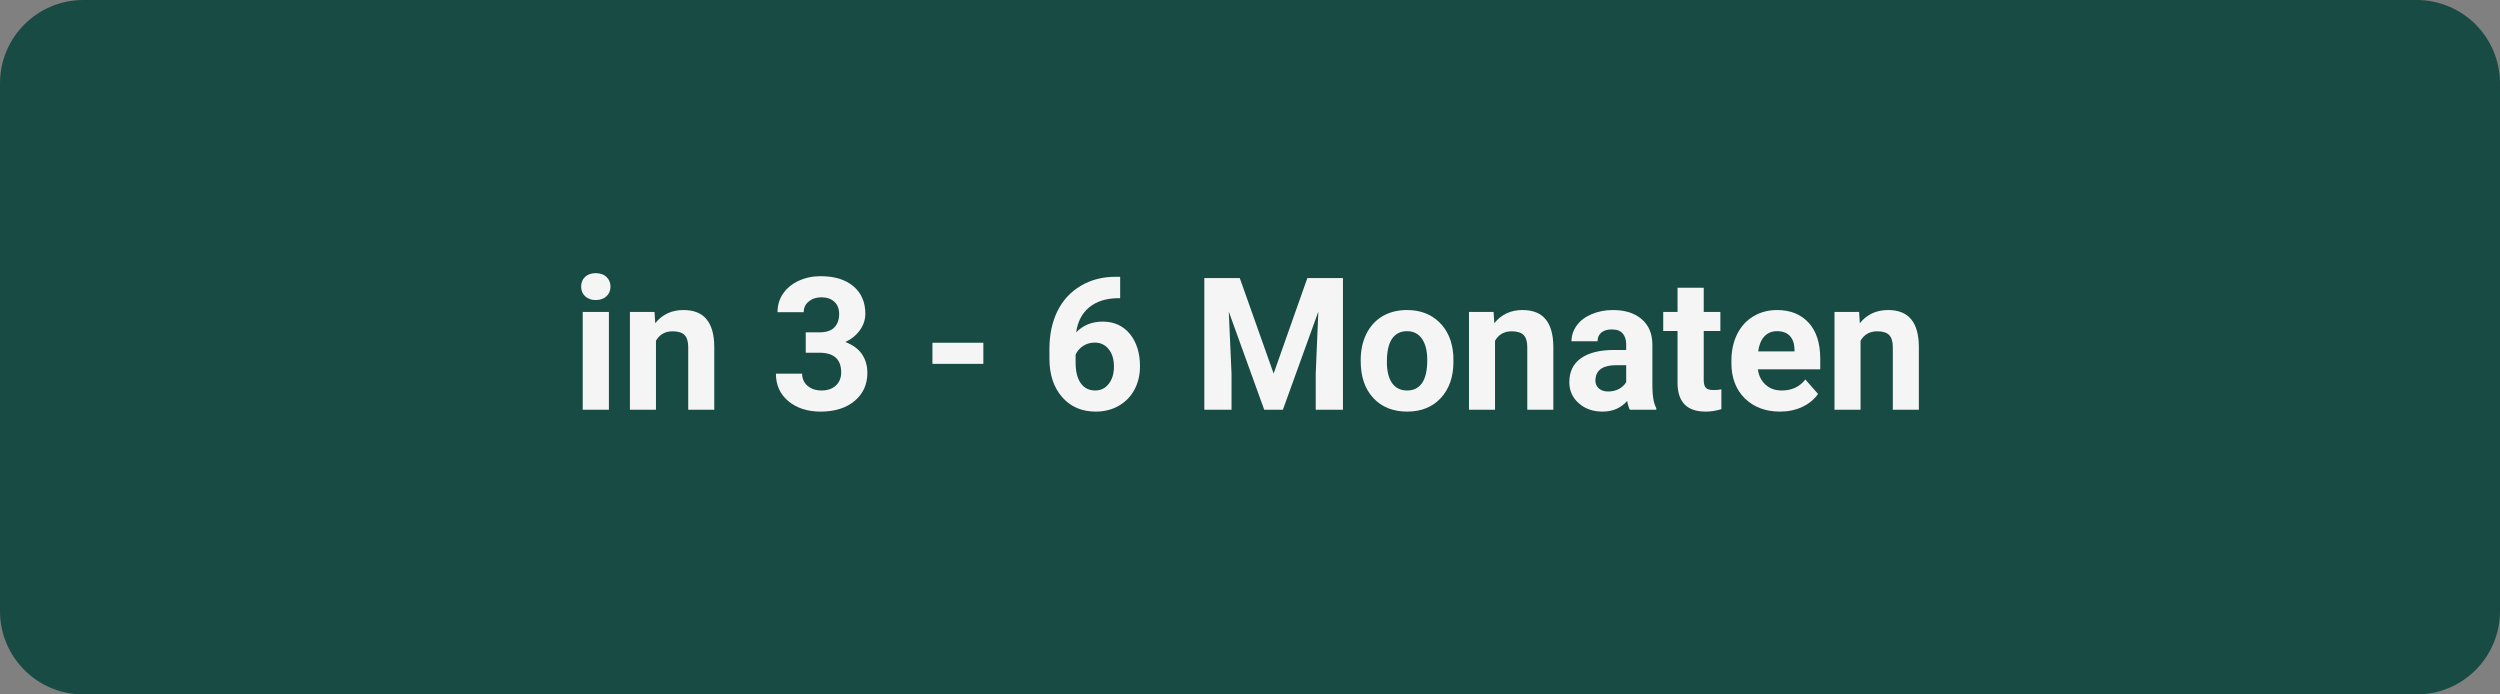
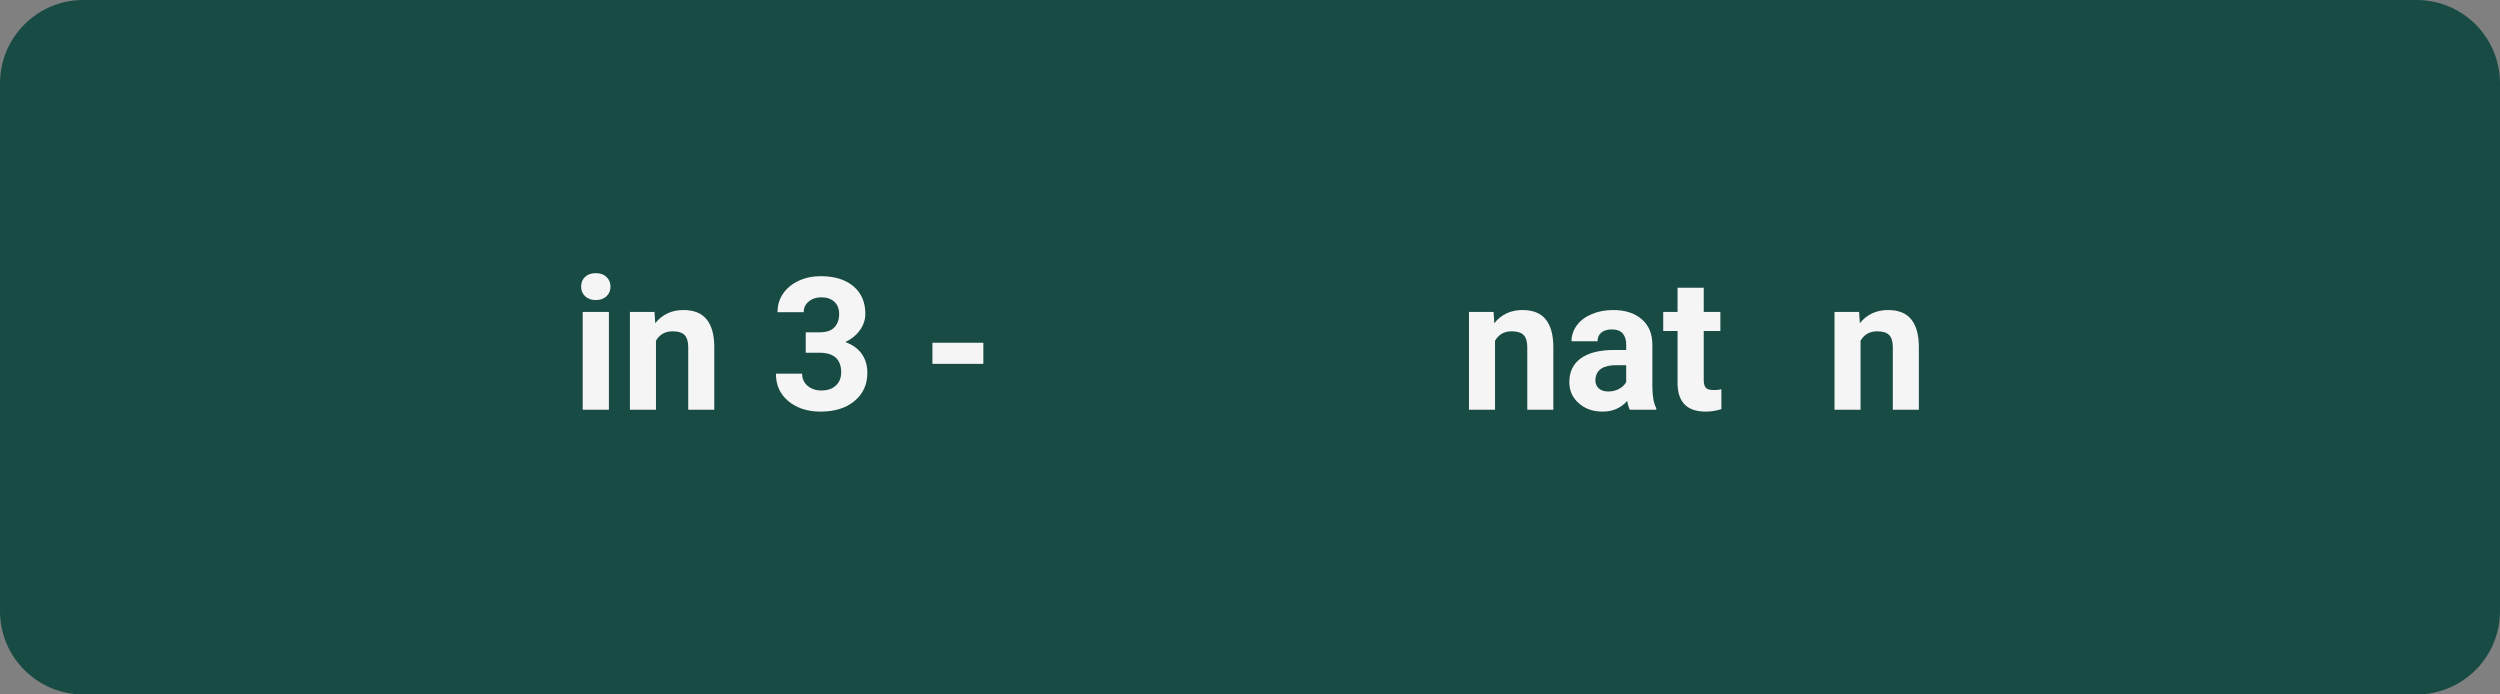
<svg xmlns="http://www.w3.org/2000/svg" width="360" zoomAndPan="magnify" viewBox="0 0 270 75" height="100" preserveAspectRatio="xMidYMid meet" version="1.0">
  <rect x="0" y="0" width="270" height="75" fill="#808080" stroke="none" />
  <defs>
    <g />
    <clipPath id="8343ce3c71">
      <path d="M 9 0 L 261 0 C 263.387 0 265.676 0.949 267.363 2.637 C 269.051 4.324 270 6.613 270 9 L 270 66 C 270 68.387 269.051 70.676 267.363 72.363 C 265.676 74.051 263.387 75 261 75 L 9 75 C 4.031 75 0 70.969 0 66 L 0 9 C 0 4.031 4.031 0 9 0 Z M 9 0 " clip-rule="nonzero" />
    </clipPath>
  </defs>
  <g clip-path="url(#8343ce3c71)">
    <rect x="-27" width="324" fill="#184b44" y="-7.5" height="90" fill-opacity="1" />
  </g>
  <g fill="#f5f5f5" fill-opacity="1">
    <g transform="translate(61.699, 44.25)">
      <g>
        <path d="M 4.062 0 L 1.234 0 L 1.234 -10.562 L 4.062 -10.562 Z M 1.062 -13.297 C 1.062 -13.723 1.203 -14.07 1.484 -14.344 C 1.773 -14.613 2.16 -14.75 2.641 -14.75 C 3.129 -14.75 3.516 -14.613 3.797 -14.344 C 4.086 -14.07 4.234 -13.723 4.234 -13.297 C 4.234 -12.867 4.086 -12.52 3.797 -12.25 C 3.504 -11.977 3.117 -11.844 2.641 -11.844 C 2.172 -11.844 1.789 -11.977 1.5 -12.25 C 1.207 -12.52 1.062 -12.867 1.062 -13.297 Z M 1.062 -13.297 " />
      </g>
    </g>
  </g>
  <g fill="#f5f5f5" fill-opacity="1">
    <g transform="translate(67, 44.25)">
      <g>
        <path d="M 3.688 -10.562 L 3.766 -9.344 C 4.523 -10.289 5.539 -10.766 6.812 -10.766 C 7.926 -10.766 8.754 -10.438 9.297 -9.781 C 9.848 -9.125 10.129 -8.141 10.141 -6.828 L 10.141 0 L 7.328 0 L 7.328 -6.766 C 7.328 -7.359 7.195 -7.789 6.938 -8.062 C 6.676 -8.332 6.242 -8.469 5.641 -8.469 C 4.836 -8.469 4.238 -8.129 3.844 -7.453 L 3.844 0 L 1.031 0 L 1.031 -10.562 Z M 3.688 -10.562 " />
      </g>
    </g>
  </g>
  <g fill="#f5f5f5" fill-opacity="1">
    <g transform="translate(78.197, 44.25)">
      <g />
    </g>
  </g>
  <g fill="#f5f5f5" fill-opacity="1">
    <g transform="translate(83.175, 44.25)">
      <g>
        <path d="M 3.844 -8.359 L 5.344 -8.359 C 6.062 -8.359 6.594 -8.535 6.938 -8.891 C 7.281 -9.254 7.453 -9.734 7.453 -10.328 C 7.453 -10.898 7.281 -11.344 6.938 -11.656 C 6.594 -11.977 6.125 -12.141 5.531 -12.141 C 4.988 -12.141 4.535 -11.988 4.172 -11.688 C 3.805 -11.395 3.625 -11.008 3.625 -10.531 L 0.797 -10.531 C 0.797 -11.281 0.992 -11.945 1.391 -12.531 C 1.797 -13.125 2.359 -13.586 3.078 -13.922 C 3.797 -14.254 4.586 -14.422 5.453 -14.422 C 6.961 -14.422 8.145 -14.055 9 -13.328 C 9.852 -12.609 10.281 -11.617 10.281 -10.359 C 10.281 -9.711 10.078 -9.113 9.672 -8.562 C 9.273 -8.02 8.754 -7.602 8.109 -7.312 C 8.91 -7.02 9.508 -6.586 9.906 -6.016 C 10.301 -5.441 10.5 -4.766 10.5 -3.984 C 10.5 -2.723 10.035 -1.707 9.109 -0.938 C 8.191 -0.176 6.973 0.203 5.453 0.203 C 4.035 0.203 2.875 -0.172 1.969 -0.922 C 1.07 -1.672 0.625 -2.66 0.625 -3.891 L 3.453 -3.891 C 3.453 -3.359 3.648 -2.922 4.047 -2.578 C 4.453 -2.242 4.945 -2.078 5.531 -2.078 C 6.195 -2.078 6.719 -2.254 7.094 -2.609 C 7.477 -2.961 7.672 -3.438 7.672 -4.031 C 7.672 -5.445 6.891 -6.156 5.328 -6.156 L 3.844 -6.156 Z M 3.844 -8.359 " />
      </g>
    </g>
  </g>
  <g fill="#f5f5f5" fill-opacity="1">
    <g transform="translate(94.645, 44.25)">
      <g />
    </g>
  </g>
  <g fill="#f5f5f5" fill-opacity="1">
    <g transform="translate(99.624, 44.25)">
      <g>
        <path d="M 6.578 -4.953 L 1.078 -4.953 L 1.078 -7.234 L 6.578 -7.234 Z M 6.578 -4.953 " />
      </g>
    </g>
  </g>
  <g fill="#f5f5f5" fill-opacity="1">
    <g transform="translate(107.375, 44.25)">
      <g />
    </g>
  </g>
  <g fill="#f5f5f5" fill-opacity="1">
    <g transform="translate(112.353, 44.25)">
      <g>
-         <path d="M 8.625 -14.359 L 8.625 -12.047 L 8.344 -12.047 C 7.07 -12.023 6.047 -11.691 5.266 -11.047 C 4.492 -10.398 4.031 -9.504 3.875 -8.359 C 4.625 -9.129 5.578 -9.516 6.734 -9.516 C 7.961 -9.516 8.941 -9.07 9.672 -8.188 C 10.398 -7.301 10.766 -6.133 10.766 -4.688 C 10.766 -3.758 10.566 -2.922 10.172 -2.172 C 9.773 -1.43 9.207 -0.848 8.469 -0.422 C 7.738 -0.004 6.91 0.203 5.984 0.203 C 4.484 0.203 3.273 -0.316 2.359 -1.359 C 1.441 -2.41 0.984 -3.801 0.984 -5.531 L 0.984 -6.547 C 0.984 -8.098 1.27 -9.461 1.844 -10.641 C 2.426 -11.816 3.266 -12.727 4.359 -13.375 C 5.453 -14.031 6.719 -14.359 8.156 -14.359 Z M 5.875 -7.25 C 5.414 -7.25 5 -7.129 4.625 -6.891 C 4.258 -6.648 3.988 -6.336 3.812 -5.953 L 3.812 -5.094 C 3.812 -4.145 3.992 -3.406 4.359 -2.875 C 4.734 -2.344 5.254 -2.078 5.922 -2.078 C 6.535 -2.078 7.023 -2.316 7.391 -2.797 C 7.766 -3.273 7.953 -3.895 7.953 -4.656 C 7.953 -5.438 7.766 -6.062 7.391 -6.531 C 7.016 -7.008 6.508 -7.25 5.875 -7.25 Z M 5.875 -7.25 " />
-       </g>
+         </g>
    </g>
  </g>
  <g fill="#f5f5f5" fill-opacity="1">
    <g transform="translate(123.823, 44.25)">
      <g />
    </g>
  </g>
  <g fill="#f5f5f5" fill-opacity="1">
    <g transform="translate(128.802, 44.25)">
      <g>
-         <path d="M 5.094 -14.219 L 8.75 -3.906 L 12.391 -14.219 L 16.234 -14.219 L 16.234 0 L 13.297 0 L 13.297 -3.891 L 13.578 -10.594 L 9.75 0 L 7.734 0 L 3.906 -10.594 L 4.203 -3.891 L 4.203 0 L 1.266 0 L 1.266 -14.219 Z M 5.094 -14.219 " />
-       </g>
+         </g>
    </g>
  </g>
  <g fill="#f5f5f5" fill-opacity="1">
    <g transform="translate(146.315, 44.25)">
      <g>
-         <path d="M 0.641 -5.375 C 0.641 -6.426 0.844 -7.363 1.25 -8.188 C 1.656 -9.008 2.234 -9.645 2.984 -10.094 C 3.742 -10.539 4.629 -10.766 5.641 -10.766 C 7.066 -10.766 8.227 -10.328 9.125 -9.453 C 10.031 -8.578 10.535 -7.395 10.641 -5.906 L 10.656 -5.172 C 10.656 -3.555 10.203 -2.254 9.297 -1.266 C 8.391 -0.285 7.176 0.203 5.656 0.203 C 4.133 0.203 2.914 -0.285 2 -1.266 C 1.094 -2.242 0.641 -3.57 0.641 -5.25 Z M 3.469 -5.172 C 3.469 -4.172 3.656 -3.406 4.031 -2.875 C 4.406 -2.344 4.945 -2.078 5.656 -2.078 C 6.344 -2.078 6.875 -2.336 7.25 -2.859 C 7.633 -3.391 7.828 -4.227 7.828 -5.375 C 7.828 -6.363 7.633 -7.129 7.25 -7.672 C 6.875 -8.211 6.336 -8.484 5.641 -8.484 C 4.941 -8.484 4.406 -8.211 4.031 -7.672 C 3.656 -7.129 3.469 -6.297 3.469 -5.172 Z M 3.469 -5.172 " />
-       </g>
+         </g>
    </g>
  </g>
  <g fill="#f5f5f5" fill-opacity="1">
    <g transform="translate(157.619, 44.25)">
      <g>
        <path d="M 3.688 -10.562 L 3.766 -9.344 C 4.523 -10.289 5.539 -10.766 6.812 -10.766 C 7.926 -10.766 8.754 -10.438 9.297 -9.781 C 9.848 -9.125 10.129 -8.141 10.141 -6.828 L 10.141 0 L 7.328 0 L 7.328 -6.766 C 7.328 -7.359 7.195 -7.789 6.938 -8.062 C 6.676 -8.332 6.242 -8.469 5.641 -8.469 C 4.836 -8.469 4.238 -8.129 3.844 -7.453 L 3.844 0 L 1.031 0 L 1.031 -10.562 Z M 3.688 -10.562 " />
      </g>
    </g>
  </g>
  <g fill="#f5f5f5" fill-opacity="1">
    <g transform="translate(168.816, 44.25)">
      <g>
        <path d="M 7.203 0 C 7.078 -0.25 6.984 -0.566 6.922 -0.953 C 6.242 -0.18 5.359 0.203 4.266 0.203 C 3.223 0.203 2.363 -0.098 1.688 -0.703 C 1.008 -1.305 0.672 -2.062 0.672 -2.969 C 0.672 -4.094 1.082 -4.953 1.906 -5.547 C 2.738 -6.148 3.941 -6.453 5.516 -6.453 L 6.812 -6.453 L 6.812 -7.062 C 6.812 -7.551 6.688 -7.941 6.438 -8.234 C 6.188 -8.523 5.789 -8.672 5.25 -8.672 C 4.77 -8.672 4.395 -8.555 4.125 -8.328 C 3.852 -8.098 3.719 -7.785 3.719 -7.391 L 0.906 -7.391 C 0.906 -8.004 1.094 -8.57 1.469 -9.094 C 1.844 -9.613 2.375 -10.02 3.062 -10.312 C 3.758 -10.613 4.535 -10.766 5.391 -10.766 C 6.691 -10.766 7.723 -10.438 8.484 -9.781 C 9.254 -9.125 9.641 -8.203 9.641 -7.016 L 9.641 -2.438 C 9.648 -1.438 9.789 -0.68 10.062 -0.172 L 10.062 0 Z M 4.875 -1.969 C 5.289 -1.969 5.672 -2.055 6.016 -2.234 C 6.367 -2.422 6.633 -2.672 6.812 -2.984 L 6.812 -4.812 L 5.75 -4.812 C 4.344 -4.812 3.594 -4.32 3.5 -3.344 L 3.484 -3.172 C 3.484 -2.816 3.609 -2.523 3.859 -2.297 C 4.109 -2.078 4.445 -1.969 4.875 -1.969 Z M 4.875 -1.969 " />
      </g>
    </g>
  </g>
  <g fill="#f5f5f5" fill-opacity="1">
    <g transform="translate(179.534, 44.25)">
      <g>
        <path d="M 4.469 -13.172 L 4.469 -10.562 L 6.266 -10.562 L 6.266 -8.5 L 4.469 -8.5 L 4.469 -3.219 C 4.469 -2.832 4.539 -2.551 4.688 -2.375 C 4.832 -2.207 5.117 -2.125 5.547 -2.125 C 5.859 -2.125 6.133 -2.148 6.375 -2.203 L 6.375 -0.062 C 5.82 0.113 5.254 0.203 4.672 0.203 C 2.691 0.203 1.68 -0.797 1.641 -2.797 L 1.641 -8.5 L 0.094 -8.5 L 0.094 -10.562 L 1.641 -10.562 L 1.641 -13.172 Z M 4.469 -13.172 " />
      </g>
    </g>
  </g>
  <g fill="#f5f5f5" fill-opacity="1">
    <g transform="translate(186.289, 44.25)">
      <g>
-         <path d="M 5.953 0.203 C 4.398 0.203 3.133 -0.27 2.156 -1.219 C 1.188 -2.176 0.703 -3.445 0.703 -5.031 L 0.703 -5.297 C 0.703 -6.359 0.906 -7.305 1.312 -8.141 C 1.727 -8.984 2.312 -9.629 3.062 -10.078 C 3.812 -10.535 4.672 -10.766 5.641 -10.766 C 7.078 -10.766 8.211 -10.305 9.047 -9.391 C 9.879 -8.484 10.297 -7.191 10.297 -5.516 L 10.297 -4.359 L 3.562 -4.359 C 3.656 -3.672 3.93 -3.117 4.391 -2.703 C 4.848 -2.285 5.43 -2.078 6.141 -2.078 C 7.223 -2.078 8.07 -2.473 8.688 -3.266 L 10.062 -1.703 C 9.645 -1.109 9.07 -0.641 8.344 -0.297 C 7.625 0.035 6.828 0.203 5.953 0.203 Z M 5.625 -8.484 C 5.062 -8.484 4.602 -8.289 4.25 -7.906 C 3.906 -7.531 3.688 -6.992 3.594 -6.297 L 7.516 -6.297 L 7.516 -6.516 C 7.504 -7.141 7.336 -7.625 7.016 -7.969 C 6.691 -8.312 6.227 -8.484 5.625 -8.484 Z M 5.625 -8.484 " />
-       </g>
+         </g>
    </g>
  </g>
  <g fill="#f5f5f5" fill-opacity="1">
    <g transform="translate(197.096, 44.25)">
      <g>
        <path d="M 3.688 -10.562 L 3.766 -9.344 C 4.523 -10.289 5.539 -10.766 6.812 -10.766 C 7.926 -10.766 8.754 -10.438 9.297 -9.781 C 9.848 -9.125 10.129 -8.141 10.141 -6.828 L 10.141 0 L 7.328 0 L 7.328 -6.766 C 7.328 -7.359 7.195 -7.789 6.938 -8.062 C 6.676 -8.332 6.242 -8.469 5.641 -8.469 C 4.836 -8.469 4.238 -8.129 3.844 -7.453 L 3.844 0 L 1.031 0 L 1.031 -10.562 Z M 3.688 -10.562 " />
      </g>
    </g>
  </g>
</svg>